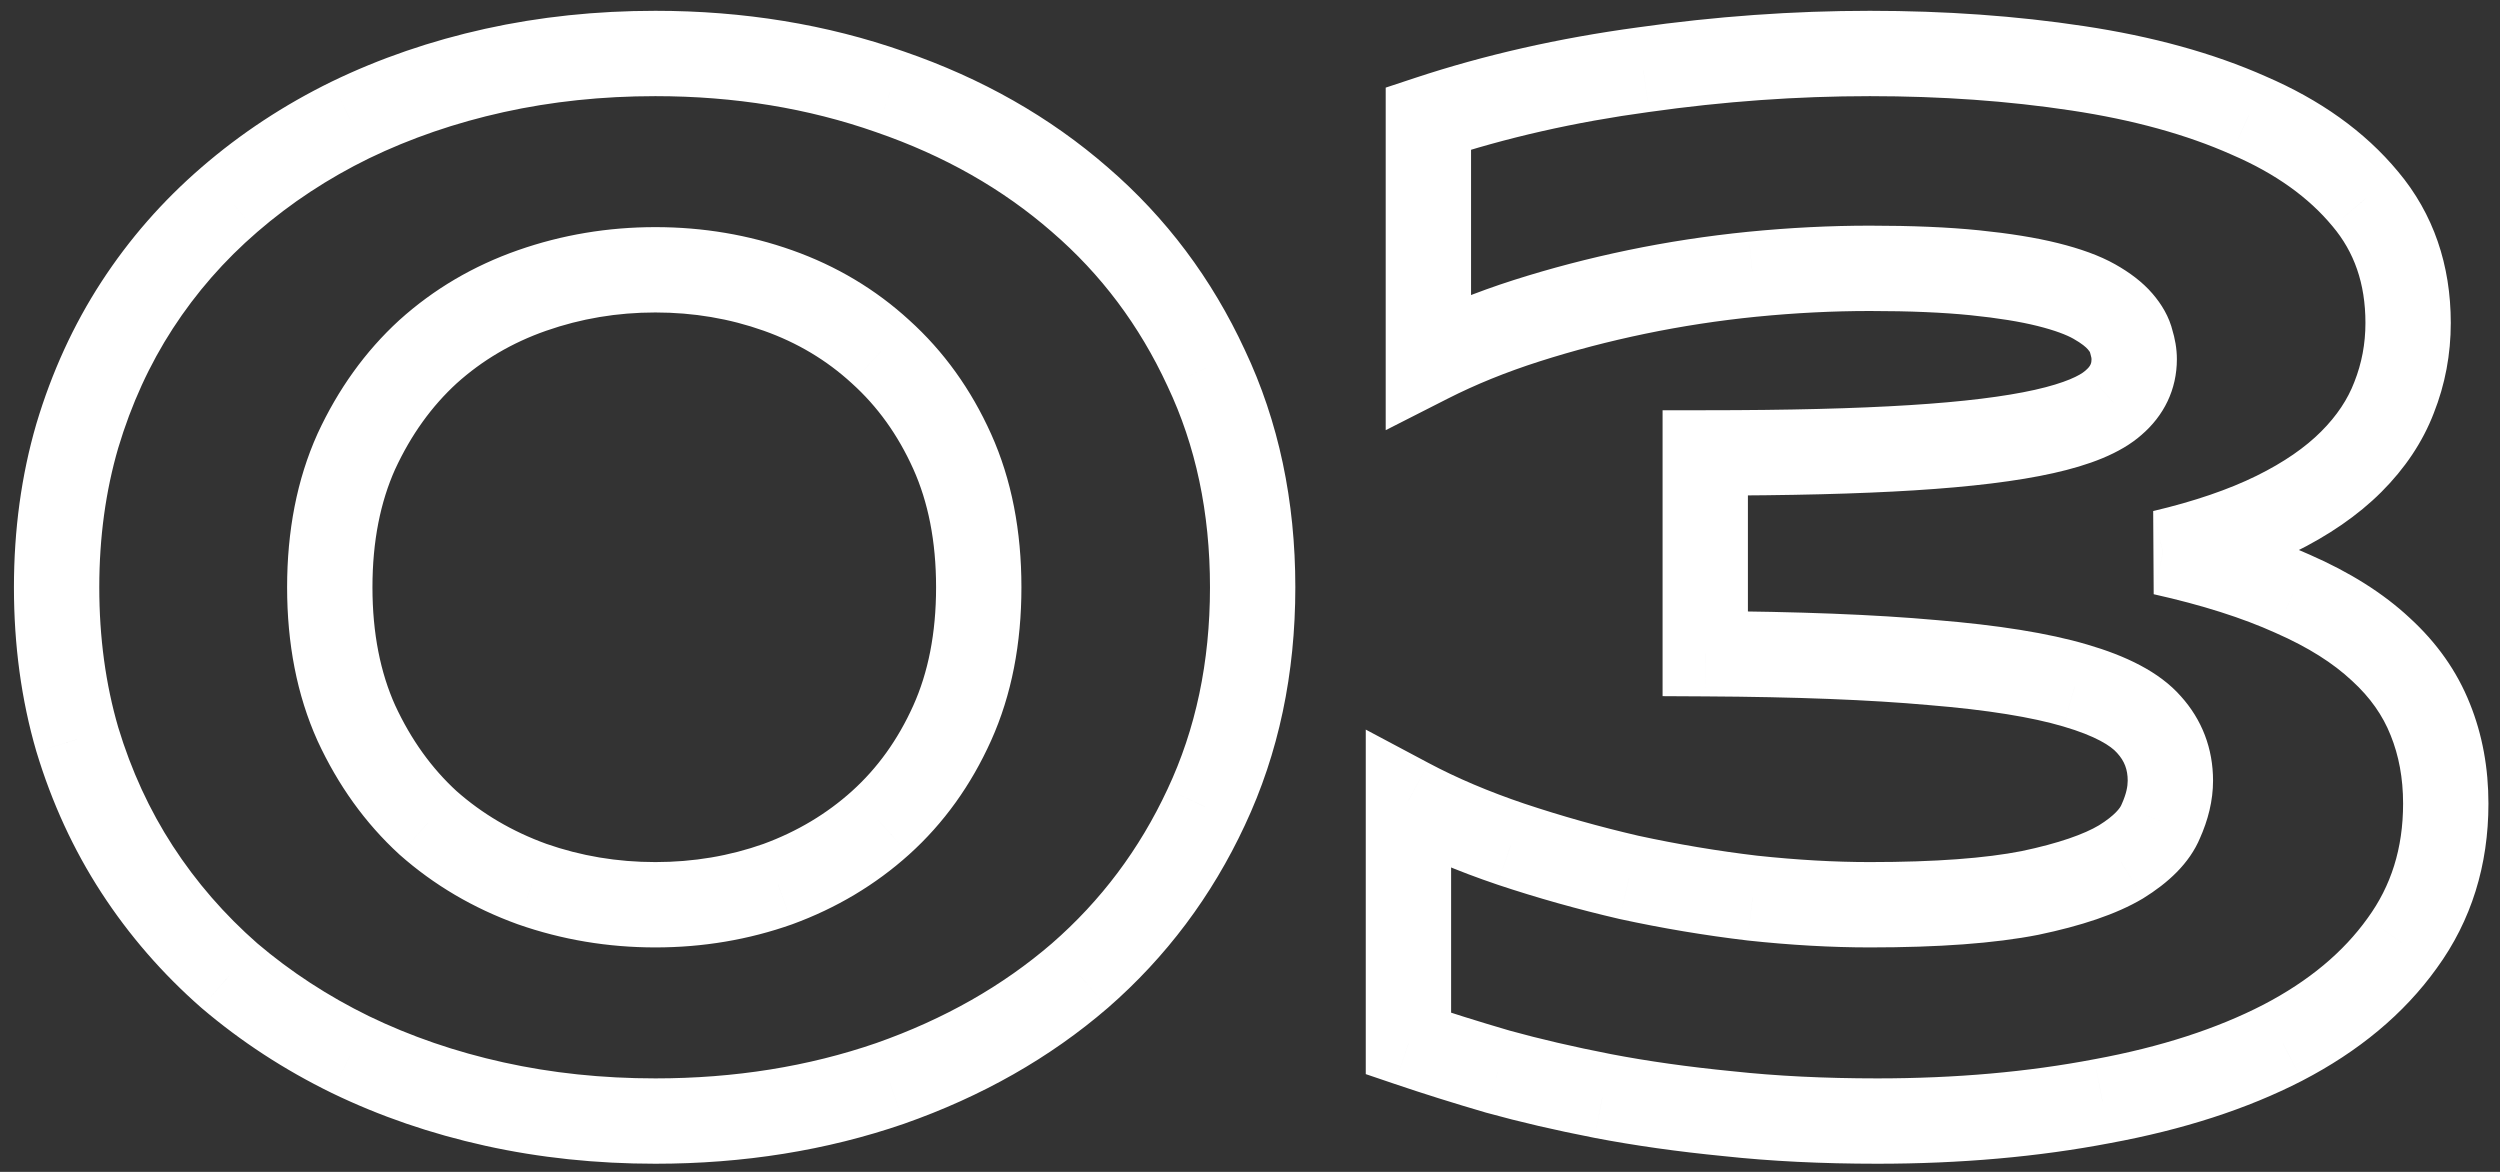
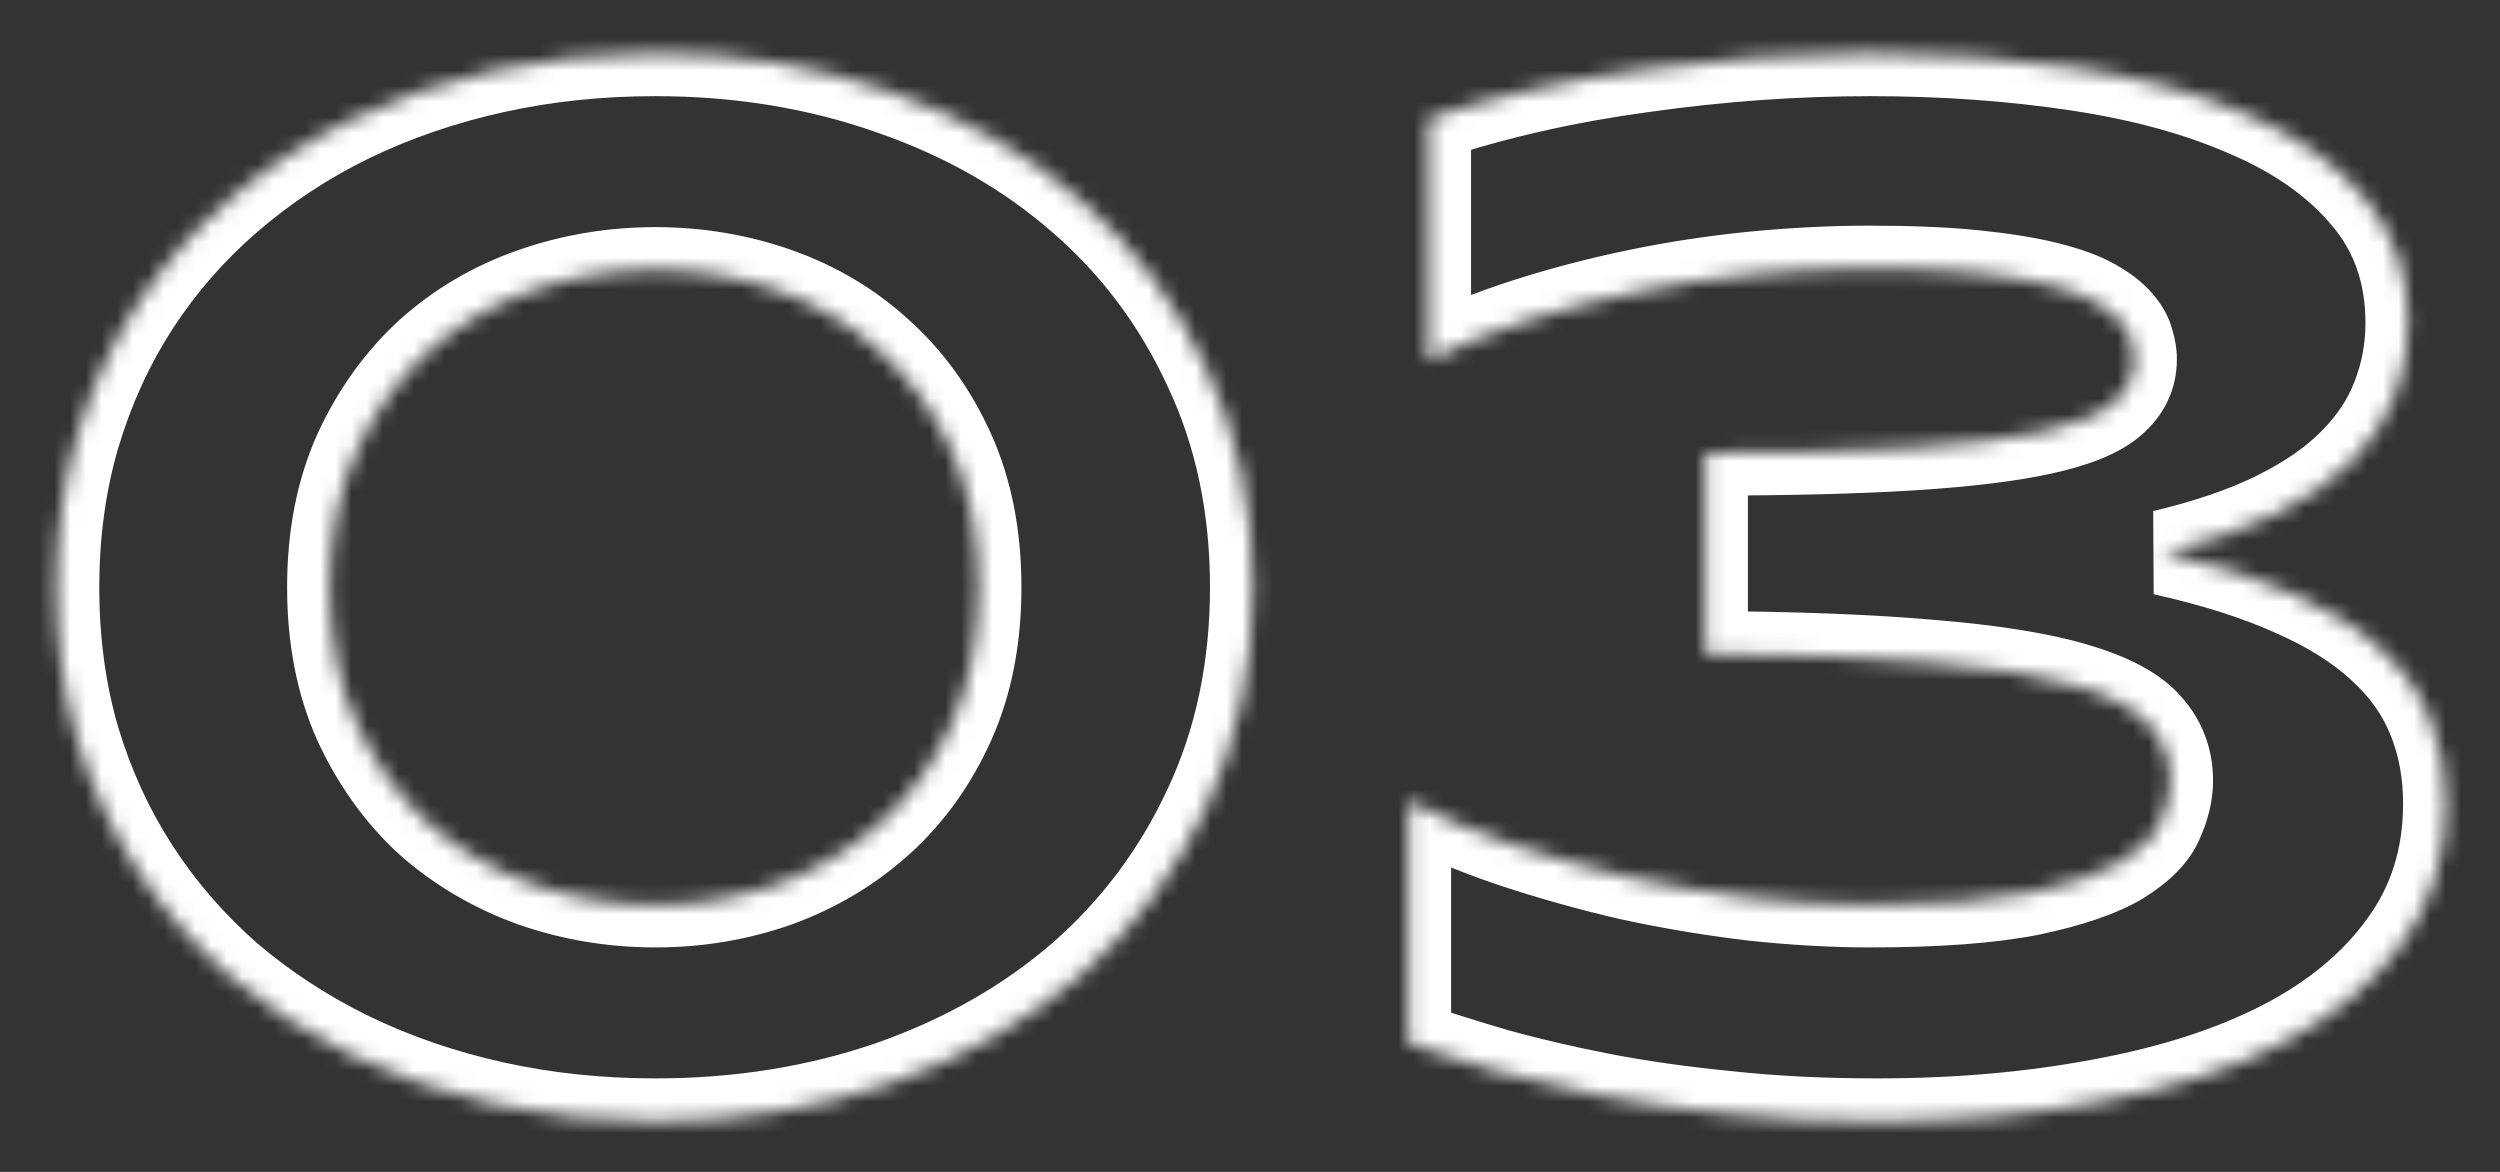
<svg xmlns="http://www.w3.org/2000/svg" width="160" height="75" viewBox="0 0 160 75" fill="none">
  <rect x="0" y="0" width="160" height="75" fill="#333333" stroke="none" />
  <mask id="path-1-outside-1_6_63" maskUnits="userSpaceOnUse" x="0" y="0" width="160" height="75" fill="black">
-     <rect fill="white" width="160" height="75" />
    <path d="M80.17 37.586C80.17 42.752 79.178 47.445 77.194 51.666C75.24 55.856 72.547 59.447 69.114 62.44C65.68 65.401 61.632 67.7 56.97 69.338C52.308 70.945 47.299 71.748 41.944 71.748C38.353 71.748 34.919 71.386 31.643 70.662C28.367 69.937 25.296 68.882 22.429 67.496C19.594 66.11 17.011 64.424 14.68 62.44C12.38 60.424 10.411 58.156 8.773 55.636C7.135 53.115 5.859 50.343 4.946 47.319C4.064 44.295 3.623 41.051 3.623 37.586C3.623 34.152 4.064 30.923 4.946 27.899C5.859 24.843 7.135 22.055 8.773 19.535C10.411 17.015 12.38 14.763 14.68 12.778C17.011 10.762 19.594 9.061 22.429 7.675C25.296 6.289 28.367 5.234 31.643 4.509C34.919 3.785 38.353 3.423 41.944 3.423C47.299 3.423 52.308 4.242 56.97 5.88C61.632 7.486 65.68 9.786 69.114 12.778C72.547 15.74 75.24 19.331 77.194 23.552C79.178 27.741 80.17 32.419 80.17 37.586ZM62.64 37.586C62.64 34.309 62.073 31.411 60.939 28.891C59.805 26.371 58.277 24.245 56.356 22.512C54.465 20.78 52.276 19.472 49.788 18.59C47.299 17.708 44.684 17.267 41.944 17.267C39.203 17.267 36.573 17.708 34.053 18.59C31.533 19.472 29.312 20.78 27.39 22.512C25.5 24.245 23.973 26.371 22.807 28.891C21.673 31.411 21.106 34.309 21.106 37.586C21.106 40.862 21.673 43.76 22.807 46.28C23.973 48.8 25.5 50.926 27.39 52.659C29.312 54.36 31.533 55.667 34.053 56.581C36.573 57.463 39.203 57.904 41.944 57.904C44.684 57.904 47.299 57.463 49.788 56.581C52.276 55.667 54.465 54.36 56.356 52.659C58.277 50.926 59.805 48.8 60.939 46.28C62.073 43.76 62.64 40.862 62.64 37.586ZM138.431 35.365C141.676 36.089 144.448 36.971 146.748 38.011C149.047 39.019 150.922 40.2 152.371 41.555C153.82 42.878 154.875 44.374 155.536 46.044C156.198 47.682 156.529 49.477 156.529 51.43C156.529 54.832 155.599 57.809 153.741 60.361C151.914 62.912 149.362 65.039 146.086 66.74C142.842 68.409 138.998 69.653 134.557 70.472C130.115 71.323 125.311 71.748 120.145 71.748C116.68 71.748 113.498 71.591 110.6 71.276C107.702 70.992 105.025 70.614 102.568 70.142C100.142 69.669 97.905 69.15 95.858 68.582C93.81 67.984 91.904 67.385 90.14 66.787V51.241C92.093 52.281 94.283 53.21 96.708 54.029C99.165 54.848 101.685 55.557 104.269 56.155C106.883 56.722 109.513 57.163 112.16 57.478C114.806 57.762 117.31 57.904 119.673 57.904C123.957 57.904 127.375 57.652 129.926 57.148C132.478 56.612 134.415 55.951 135.738 55.163C137.061 54.344 137.912 53.478 138.29 52.564C138.699 51.651 138.904 50.784 138.904 49.965C138.904 48.579 138.447 47.382 137.534 46.374C136.652 45.366 135.077 44.532 132.808 43.87C130.572 43.208 127.532 42.72 123.689 42.405C119.846 42.059 114.995 41.87 109.135 41.838V28.986C114.459 28.986 118.869 28.875 122.366 28.655C125.894 28.434 128.713 28.088 130.824 27.615C132.934 27.143 134.415 26.529 135.266 25.773C136.148 25.017 136.589 24.087 136.589 22.985C136.589 22.638 136.526 22.26 136.4 21.851C136.305 21.441 136.069 21.016 135.691 20.575C135.313 20.134 134.762 19.709 134.037 19.299C133.312 18.89 132.32 18.527 131.06 18.212C129.8 17.897 128.241 17.645 126.382 17.456C124.524 17.267 122.287 17.173 119.673 17.173C117.215 17.173 114.711 17.299 112.16 17.551C109.639 17.803 107.167 18.181 104.741 18.685C102.316 19.189 99.969 19.803 97.701 20.528C95.433 21.252 93.338 22.103 91.416 23.079V7.581C95.7 6.163 100.284 5.124 105.166 4.462C110.049 3.769 114.884 3.423 119.673 3.423C124.366 3.423 128.792 3.738 132.95 4.368C137.14 4.998 140.794 6.006 143.913 7.392C147.063 8.746 149.551 10.526 151.378 12.731C153.205 14.905 154.119 17.551 154.119 20.669C154.119 22.339 153.82 23.93 153.221 25.442C152.654 26.922 151.741 28.293 150.481 29.553C149.22 30.813 147.598 31.931 145.614 32.908C143.629 33.884 141.235 34.703 138.431 35.365Z" />
  </mask>
  <path d="M77.194 51.666L74.722 50.505L74.718 50.513L77.194 51.666ZM69.114 62.44L70.897 64.508L70.902 64.503L70.908 64.499L69.114 62.44ZM56.97 69.338L57.86 71.921L57.867 71.918L57.875 71.915L56.97 69.338ZM22.429 67.496L21.23 69.949L21.24 69.954L22.429 67.496ZM14.68 62.44L12.879 64.493L12.894 64.506L12.909 64.519L14.68 62.44ZM4.946 47.319L2.324 48.084L2.328 48.096L2.332 48.109L4.946 47.319ZM4.946 27.899L2.329 27.117L2.327 27.125L2.324 27.134L4.946 27.899ZM8.773 19.535L6.484 18.047L8.773 19.535ZM14.68 12.778L16.464 14.846L16.466 14.844L14.68 12.778ZM22.429 7.675L21.24 5.217L21.23 5.222L22.429 7.675ZM31.643 4.509L31.053 1.843L31.643 4.509ZM56.97 5.88L56.065 8.456L56.072 8.459L56.08 8.462L56.97 5.88ZM69.114 12.778L67.319 14.837L67.325 14.842L67.33 14.847L69.114 12.778ZM77.194 23.552L74.715 24.699L74.72 24.71L74.725 24.721L77.194 23.552ZM56.356 22.512L54.51 24.525L54.519 24.533L54.527 24.541L56.356 22.512ZM27.39 22.512L25.562 20.484L25.553 20.491L25.545 20.499L27.39 22.512ZM22.807 28.891L20.328 27.745L20.322 27.758L20.317 27.77L22.807 28.891ZM22.807 46.28L20.317 47.401L20.322 47.413L20.328 47.426L22.807 46.28ZM27.39 52.659L25.545 54.672L25.562 54.688L25.58 54.704L27.39 52.659ZM34.053 56.581L33.122 59.148L33.136 59.153L33.151 59.158L34.053 56.581ZM49.788 56.581L50.7 59.155L50.714 59.15L50.729 59.144L49.788 56.581ZM56.356 52.659L58.182 54.689L58.184 54.687L56.356 52.659ZM77.439 37.586C77.439 42.394 76.518 46.684 74.722 50.505L79.665 52.828C81.838 48.206 82.901 43.11 82.901 37.586H77.439ZM74.718 50.513C72.924 54.362 70.461 57.643 67.319 60.381L70.908 64.499C74.633 61.251 77.557 57.35 79.669 52.82L74.718 50.513ZM67.33 60.372C64.177 63.091 60.434 65.227 56.065 66.762L57.875 71.915C62.83 70.174 67.183 67.711 70.897 64.508L67.33 60.372ZM56.08 66.757C51.728 68.256 47.022 69.017 41.944 69.017V74.479C47.576 74.479 52.888 73.634 57.86 71.921L56.08 66.757ZM41.944 69.017C38.537 69.017 35.302 68.674 32.233 67.995L31.053 73.328C34.536 74.098 38.168 74.479 41.944 74.479V69.017ZM32.233 67.995C29.153 67.314 26.284 66.326 23.618 65.037L21.24 69.954C24.308 71.438 27.581 72.56 31.053 73.328L32.233 67.995ZM23.628 65.042C20.992 63.753 18.602 62.192 16.45 60.36L12.909 64.519C15.42 66.656 18.196 68.466 21.23 69.949L23.628 65.042ZM16.48 60.386C14.366 58.532 12.562 56.454 11.063 54.147L6.484 57.124C8.26 59.858 10.395 62.315 12.879 64.493L16.48 60.386ZM11.063 54.147C9.573 51.854 8.403 49.319 7.56 46.53L2.332 48.109C3.316 51.367 4.698 54.377 6.484 57.124L11.063 54.147ZM7.568 46.555C6.765 43.802 6.354 40.817 6.354 37.586H0.892C0.892 41.284 1.363 44.788 2.324 48.084L7.568 46.555ZM6.354 37.586C6.354 34.388 6.764 31.418 7.568 28.664L2.324 27.134C1.364 30.428 0.892 33.916 0.892 37.586H6.354ZM7.563 28.681C8.406 25.86 9.576 23.312 11.063 21.024L6.484 18.047C4.695 20.799 3.313 23.827 2.329 27.117L7.563 28.681ZM11.063 21.024C12.559 18.722 14.357 16.664 16.464 14.846L12.896 10.711C10.403 12.862 8.263 15.309 6.484 18.047L11.063 21.024ZM16.466 14.844C18.615 12.986 21 11.414 23.628 10.129L21.23 5.222C18.188 6.709 15.407 8.539 12.893 10.713L16.466 14.844ZM23.618 10.134C26.284 8.845 29.153 7.857 32.233 7.176L31.053 1.843C27.581 2.611 24.308 3.733 21.24 5.217L23.618 10.134ZM32.233 7.176C35.302 6.497 38.537 6.154 41.944 6.154V0.692C38.168 0.692 34.536 1.073 31.053 1.843L32.233 7.176ZM41.944 6.154C47.017 6.154 51.717 6.929 56.065 8.456L57.875 3.303C52.899 1.555 47.581 0.692 41.944 0.692V6.154ZM56.08 8.462C60.438 9.963 64.172 12.094 67.319 14.837L70.908 10.72C67.188 7.478 62.827 5.009 57.86 3.298L56.08 8.462ZM67.33 14.847C70.461 17.547 72.921 20.821 74.715 24.699L79.672 22.405C77.56 17.84 74.633 13.932 70.897 10.71L67.33 14.847ZM74.725 24.721C76.518 28.505 77.439 32.777 77.439 37.586H82.901C82.901 32.062 81.838 26.978 79.662 22.383L74.725 24.721ZM65.371 37.586C65.371 33.994 64.749 30.702 63.429 27.77L58.449 30.012C59.397 32.12 59.909 34.625 59.909 37.586H65.371ZM63.429 27.77C62.151 24.929 60.406 22.487 58.184 20.484L54.527 24.541C56.148 26.003 57.459 27.813 58.449 30.012L63.429 27.77ZM58.201 20.499C56.033 18.511 53.523 17.017 50.7 16.016L48.875 21.165C51.029 21.928 52.898 23.048 54.51 24.525L58.201 20.499ZM50.7 16.016C47.907 15.027 44.983 14.536 41.944 14.536V19.998C44.386 19.998 46.691 20.39 48.875 21.165L50.7 16.016ZM41.944 14.536C38.904 14.536 35.968 15.027 33.151 16.013L34.955 21.168C37.178 20.39 39.502 19.998 41.944 19.998V14.536ZM33.151 16.013C30.299 17.011 27.761 18.501 25.562 20.484L29.219 24.541C30.863 23.059 32.766 21.934 34.955 21.168L33.151 16.013ZM25.545 20.499C23.367 22.495 21.633 24.924 20.328 27.745L25.286 30.038C26.312 27.818 27.634 25.994 29.236 24.525L25.545 20.499ZM20.317 27.77C18.997 30.702 18.375 33.994 18.375 37.586H23.837C23.837 34.625 24.349 32.12 25.297 30.012L20.317 27.77ZM18.375 37.586C18.375 41.177 18.997 44.469 20.317 47.401L25.297 45.159C24.349 43.051 23.837 40.546 23.837 37.586H18.375ZM20.328 47.426C21.633 50.247 23.367 52.675 25.545 54.672L29.236 50.646C27.634 49.177 26.312 47.353 25.286 45.133L20.328 47.426ZM25.58 54.704C27.771 56.643 30.293 58.123 33.122 59.148L34.984 54.013C32.772 53.212 30.853 52.077 29.201 50.614L25.58 54.704ZM33.151 59.158C35.968 60.144 38.904 60.635 41.944 60.635V55.173C39.502 55.173 37.178 54.781 34.955 54.003L33.151 59.158ZM41.944 60.635C44.983 60.635 47.907 60.144 50.7 59.155L48.875 54.007C46.691 54.781 44.386 55.173 41.944 55.173V60.635ZM50.729 59.144C53.53 58.116 56.023 56.632 58.182 54.689L54.529 50.629C52.908 52.087 51.023 53.218 48.846 54.017L50.729 59.144ZM58.184 54.687C60.406 52.684 62.151 50.242 63.429 47.401L58.449 45.159C57.459 47.358 56.148 49.168 54.527 50.63L58.184 54.687ZM63.429 47.401C64.749 44.469 65.371 41.177 65.371 37.586H59.909C59.909 40.546 59.397 43.051 58.449 45.159L63.429 47.401ZM138.431 35.365L137.804 32.707L137.836 38.03L138.431 35.365ZM146.748 38.011L145.623 40.499L145.637 40.506L145.651 40.512L146.748 38.011ZM152.371 41.555L150.506 43.55L150.517 43.561L150.529 43.571L152.371 41.555ZM155.536 46.044L152.997 47.05L153.001 47.058L153.004 47.066L155.536 46.044ZM153.741 60.361L151.533 58.753L151.527 58.762L151.52 58.771L153.741 60.361ZM146.086 66.74L147.336 69.168L147.345 69.163L146.086 66.74ZM134.557 70.472L134.062 67.787L134.052 67.788L134.043 67.79L134.557 70.472ZM110.6 71.276L110.895 68.561L110.881 68.559L110.866 68.558L110.6 71.276ZM102.568 70.142L102.045 72.822L102.052 72.824L102.568 70.142ZM95.858 68.582L95.092 71.204L95.11 71.209L95.129 71.214L95.858 68.582ZM90.14 66.787H87.409V68.744L89.263 69.373L90.14 66.787ZM90.14 51.241L91.424 48.83L87.409 46.694V51.241H90.14ZM96.708 54.029L95.835 56.617L95.845 56.62L96.708 54.029ZM104.269 56.155L103.652 58.816L103.671 58.82L103.69 58.824L104.269 56.155ZM112.16 57.478L111.837 60.19L111.853 60.192L111.869 60.194L112.16 57.478ZM129.926 57.148L130.455 59.827L130.471 59.824L130.487 59.82L129.926 57.148ZM135.738 55.163L137.135 57.51L137.155 57.498L137.176 57.485L135.738 55.163ZM138.29 52.564L135.798 51.447L135.781 51.483L135.766 51.52L138.29 52.564ZM137.534 46.374L135.478 48.173L135.494 48.191L135.51 48.208L137.534 46.374ZM132.808 43.87L132.034 46.489L132.044 46.492L132.808 43.87ZM123.689 42.405L123.444 45.125L123.455 45.126L123.466 45.127L123.689 42.405ZM109.135 41.838H106.405V44.554L109.121 44.569L109.135 41.838ZM109.135 28.986V26.255H106.405V28.986H109.135ZM122.366 28.655L122.196 25.929L122.194 25.929L122.366 28.655ZM135.266 25.773L133.488 23.699L133.47 23.715L133.451 23.732L135.266 25.773ZM136.4 21.851L133.739 22.465L133.761 22.56L133.789 22.654L136.4 21.851ZM134.037 19.299L135.381 16.922L134.037 19.299ZM112.16 17.551L111.891 14.833L111.888 14.833L112.16 17.551ZM91.416 23.079H88.685V27.531L92.653 25.514L91.416 23.079ZM91.416 7.581L90.558 4.988L88.685 5.608V7.581H91.416ZM105.166 4.462L105.533 7.168L105.542 7.167L105.55 7.166L105.166 4.462ZM132.95 4.368L132.541 7.068L132.544 7.068L132.95 4.368ZM143.913 7.392L142.803 9.887L142.819 9.894L142.834 9.901L143.913 7.392ZM151.378 12.731L149.275 14.474L149.282 14.481L149.288 14.489L151.378 12.731ZM153.221 25.442L150.682 24.437L150.676 24.451L150.671 24.465L153.221 25.442ZM150.481 29.553L148.549 27.622L150.481 29.553ZM137.836 38.03C140.952 38.726 143.537 39.556 145.623 40.499L147.873 35.522C145.359 34.386 142.4 33.453 139.027 32.699L137.836 38.03ZM145.651 40.512C147.74 41.427 149.333 42.454 150.506 43.55L154.236 39.56C152.51 37.946 150.355 36.61 147.844 35.51L145.651 40.512ZM150.529 43.571C151.701 44.641 152.502 45.8 152.997 47.05L158.075 45.038C157.247 42.948 155.938 41.114 154.212 39.538L150.529 43.571ZM153.004 47.066C153.521 48.347 153.798 49.791 153.798 51.43H159.26C159.26 49.164 158.875 47.017 158.069 45.021L153.004 47.066ZM153.798 51.43C153.798 54.302 153.025 56.705 151.533 58.753L155.948 61.969C158.174 58.913 159.26 55.363 159.26 51.43H153.798ZM151.52 58.771C149.984 60.916 147.789 62.778 144.828 64.316L147.345 69.163C150.935 67.299 153.843 64.909 155.961 61.951L151.52 58.771ZM144.837 64.311C141.878 65.834 138.3 67.005 134.062 67.787L135.052 73.158C139.697 72.302 143.805 70.985 147.336 69.168L144.837 64.311ZM134.043 67.79C129.793 68.604 125.163 69.017 120.145 69.017V74.479C125.46 74.479 130.438 74.042 135.07 73.155L134.043 67.79ZM120.145 69.017C116.761 69.017 113.679 68.863 110.895 68.561L110.305 73.991C113.317 74.318 116.599 74.479 120.145 74.479V69.017ZM110.866 68.558C108.039 68.281 105.446 67.914 103.083 67.46L102.052 72.824C104.604 73.314 107.366 73.703 110.334 73.994L110.866 68.558ZM103.09 67.461C100.723 67 98.556 66.496 96.587 65.951L95.129 71.214C97.255 71.803 99.561 72.338 102.045 72.822L103.09 67.461ZM96.624 65.961C94.609 65.372 92.74 64.785 91.018 64.201L89.263 69.373C91.069 69.986 93.012 70.596 95.092 71.204L96.624 65.961ZM92.871 66.787V51.241H87.409V66.787H92.871ZM88.857 53.652C90.96 54.771 93.289 55.757 95.835 56.616L97.582 51.442C95.276 50.663 93.227 49.79 91.424 48.83L88.857 53.652ZM95.845 56.62C98.385 57.467 100.988 58.198 103.652 58.816L104.885 53.495C102.383 52.915 99.946 52.23 97.572 51.438L95.845 56.62ZM103.69 58.824C106.389 59.41 109.104 59.865 111.837 60.19L112.482 54.767C109.923 54.462 107.378 54.035 104.847 53.486L103.69 58.824ZM111.869 60.194C114.599 60.486 117.202 60.635 119.673 60.635V55.173C117.418 55.173 115.012 55.037 112.451 54.763L111.869 60.194ZM119.673 60.635C124.036 60.635 127.654 60.38 130.455 59.827L129.397 54.468C127.095 54.923 123.877 55.173 119.673 55.173V60.635ZM130.487 59.82C133.159 59.26 135.435 58.522 137.135 57.51L134.341 52.816C133.395 53.379 131.797 53.965 129.365 54.475L130.487 59.82ZM137.176 57.485C138.726 56.525 140.123 55.277 140.813 53.608L135.766 51.52C135.7 51.679 135.396 52.163 134.301 52.841L137.176 57.485ZM140.782 53.681C141.314 52.493 141.635 51.245 141.635 49.965H136.173C136.173 50.324 136.084 50.809 135.798 51.447L140.782 53.681ZM141.635 49.965C141.635 47.916 140.935 46.061 139.557 44.54L135.51 48.208C135.959 48.703 136.173 49.243 136.173 49.965H141.635ZM139.589 44.576C138.191 42.978 136.008 41.958 133.573 41.248L132.044 46.492C134.145 47.105 135.112 47.754 135.478 48.173L139.589 44.576ZM133.583 41.251C131.088 40.513 127.838 40.005 123.912 39.683L123.466 45.127C127.226 45.435 130.055 45.904 132.034 46.489L133.583 41.251ZM123.934 39.685C119.986 39.329 115.051 39.139 109.15 39.107L109.121 44.569C114.938 44.6 119.706 44.788 123.444 45.125L123.934 39.685ZM111.866 41.838V28.986H106.405V41.838H111.866ZM109.135 31.717C114.49 31.717 118.963 31.606 122.538 31.381L122.194 25.929C118.776 26.145 114.428 26.255 109.135 26.255V31.717ZM122.536 31.381C126.13 31.156 129.11 30.798 131.421 30.28L130.227 24.95C128.317 25.378 125.658 25.713 122.196 25.929L122.536 31.381ZM131.421 30.28C133.644 29.783 135.693 29.047 137.08 27.814L133.451 23.732C133.137 24.011 132.225 24.503 130.227 24.95L131.421 30.28ZM137.043 27.846C138.493 26.603 139.32 24.932 139.32 22.985H133.858C133.858 23.242 133.802 23.43 133.488 23.699L137.043 27.846ZM139.32 22.985C139.32 22.311 139.198 21.658 139.01 21.048L133.789 22.654C133.853 22.862 133.858 22.966 133.858 22.985H139.32ZM139.061 21.237C138.836 20.265 138.325 19.452 137.764 18.798L133.617 22.352C133.709 22.459 133.75 22.526 133.764 22.551C133.777 22.575 133.757 22.545 133.739 22.465L139.061 21.237ZM137.764 18.798C137.111 18.036 136.272 17.425 135.381 16.922L132.693 21.677C133.251 21.992 133.514 22.232 133.617 22.352L137.764 18.798ZM135.381 16.922C134.358 16.343 133.104 15.908 131.723 15.563L130.398 20.862C131.537 21.147 132.267 21.436 132.693 21.677L135.381 16.922ZM131.723 15.563C130.294 15.206 128.596 14.936 126.659 14.739L126.106 20.173C127.886 20.354 129.306 20.589 130.398 20.862L131.723 15.563ZM126.659 14.739C124.68 14.538 122.346 14.442 119.673 14.442V19.904C122.228 19.904 124.367 19.997 126.106 20.173L126.659 14.739ZM119.673 14.442C117.122 14.442 114.528 14.573 111.891 14.833L112.428 20.269C114.894 20.025 117.309 19.904 119.673 19.904V14.442ZM111.888 14.833C109.275 15.095 106.707 15.487 104.185 16.011L105.297 21.359C107.626 20.875 110.004 20.511 112.431 20.268L111.888 14.833ZM104.185 16.011C101.671 16.534 99.232 17.172 96.87 17.926L98.532 23.129C100.706 22.435 102.96 21.844 105.297 21.359L104.185 16.011ZM96.87 17.926C94.476 18.691 92.244 19.595 90.179 20.645L92.653 25.514C94.431 24.61 96.389 23.814 98.532 23.129L96.87 17.926ZM94.147 23.079V7.581H88.685V23.079H94.147ZM92.274 10.174C96.385 8.813 100.802 7.809 105.533 7.168L104.8 1.756C99.765 2.438 95.016 3.513 90.558 4.988L92.274 10.174ZM105.55 7.166C110.309 6.491 115.017 6.154 119.673 6.154V0.692C114.752 0.692 109.789 1.048 104.783 1.758L105.55 7.166ZM119.673 6.154C124.245 6.154 128.533 6.461 132.541 7.068L133.359 1.668C129.051 1.015 124.488 0.692 119.673 0.692V6.154ZM132.544 7.068C136.547 7.67 139.955 8.622 142.803 9.887L145.022 4.896C141.633 3.39 137.733 2.325 133.356 1.667L132.544 7.068ZM142.834 9.901C145.664 11.118 147.774 12.661 149.275 14.474L153.481 10.989C151.329 8.391 148.461 6.375 144.991 4.883L142.834 9.901ZM149.288 14.489C150.66 16.12 151.388 18.126 151.388 20.669H156.85C156.85 16.976 155.751 13.689 153.469 10.974L149.288 14.489ZM151.388 20.669C151.388 22.004 151.15 23.253 150.682 24.437L155.76 26.447C156.489 24.606 156.85 22.674 156.85 20.669H151.388ZM150.671 24.465C150.257 25.546 149.572 26.599 148.549 27.622L152.412 31.484C153.909 29.986 155.051 28.299 155.771 26.419L150.671 24.465ZM148.549 27.622C147.545 28.626 146.186 29.582 144.408 30.457L146.819 35.358C149.01 34.28 150.896 32.999 152.412 31.484L148.549 27.622ZM144.408 30.457C142.653 31.32 140.464 32.079 137.804 32.707L139.059 38.023C142.006 37.327 144.605 36.448 146.819 35.358L144.408 30.457Z" fill="white" mask="url(#path-1-outside-1_6_63)" />
</svg>